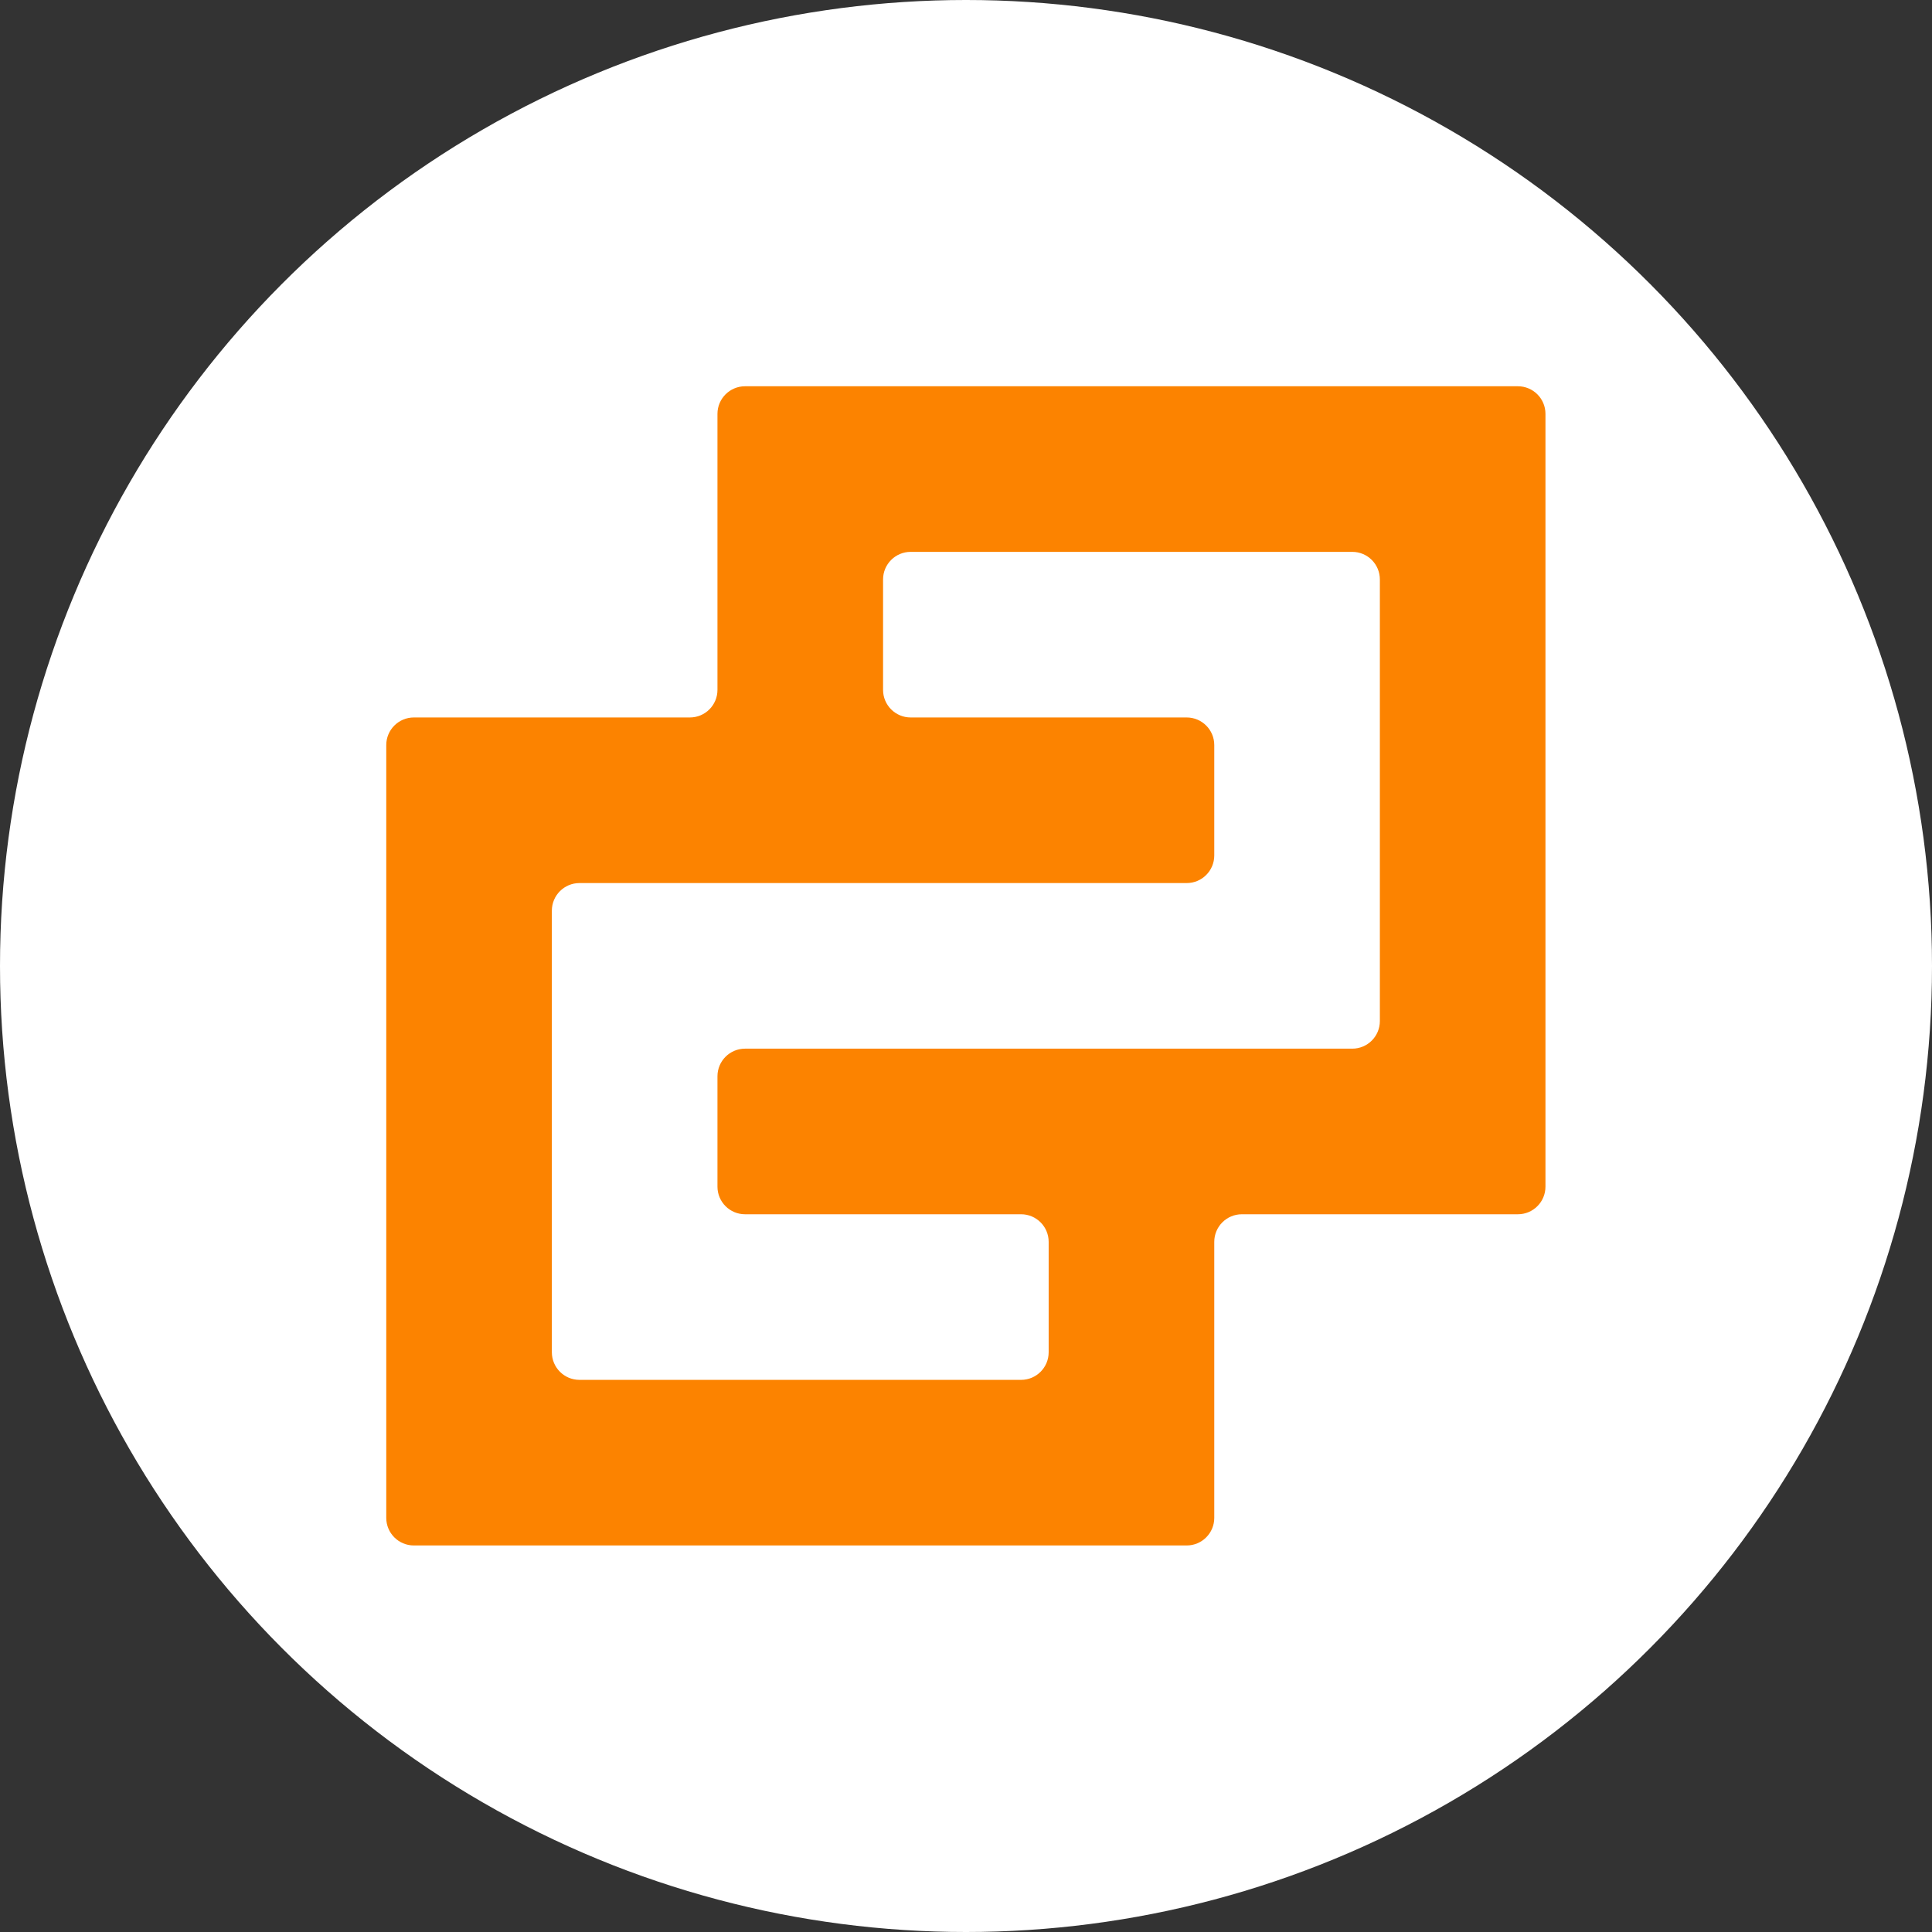
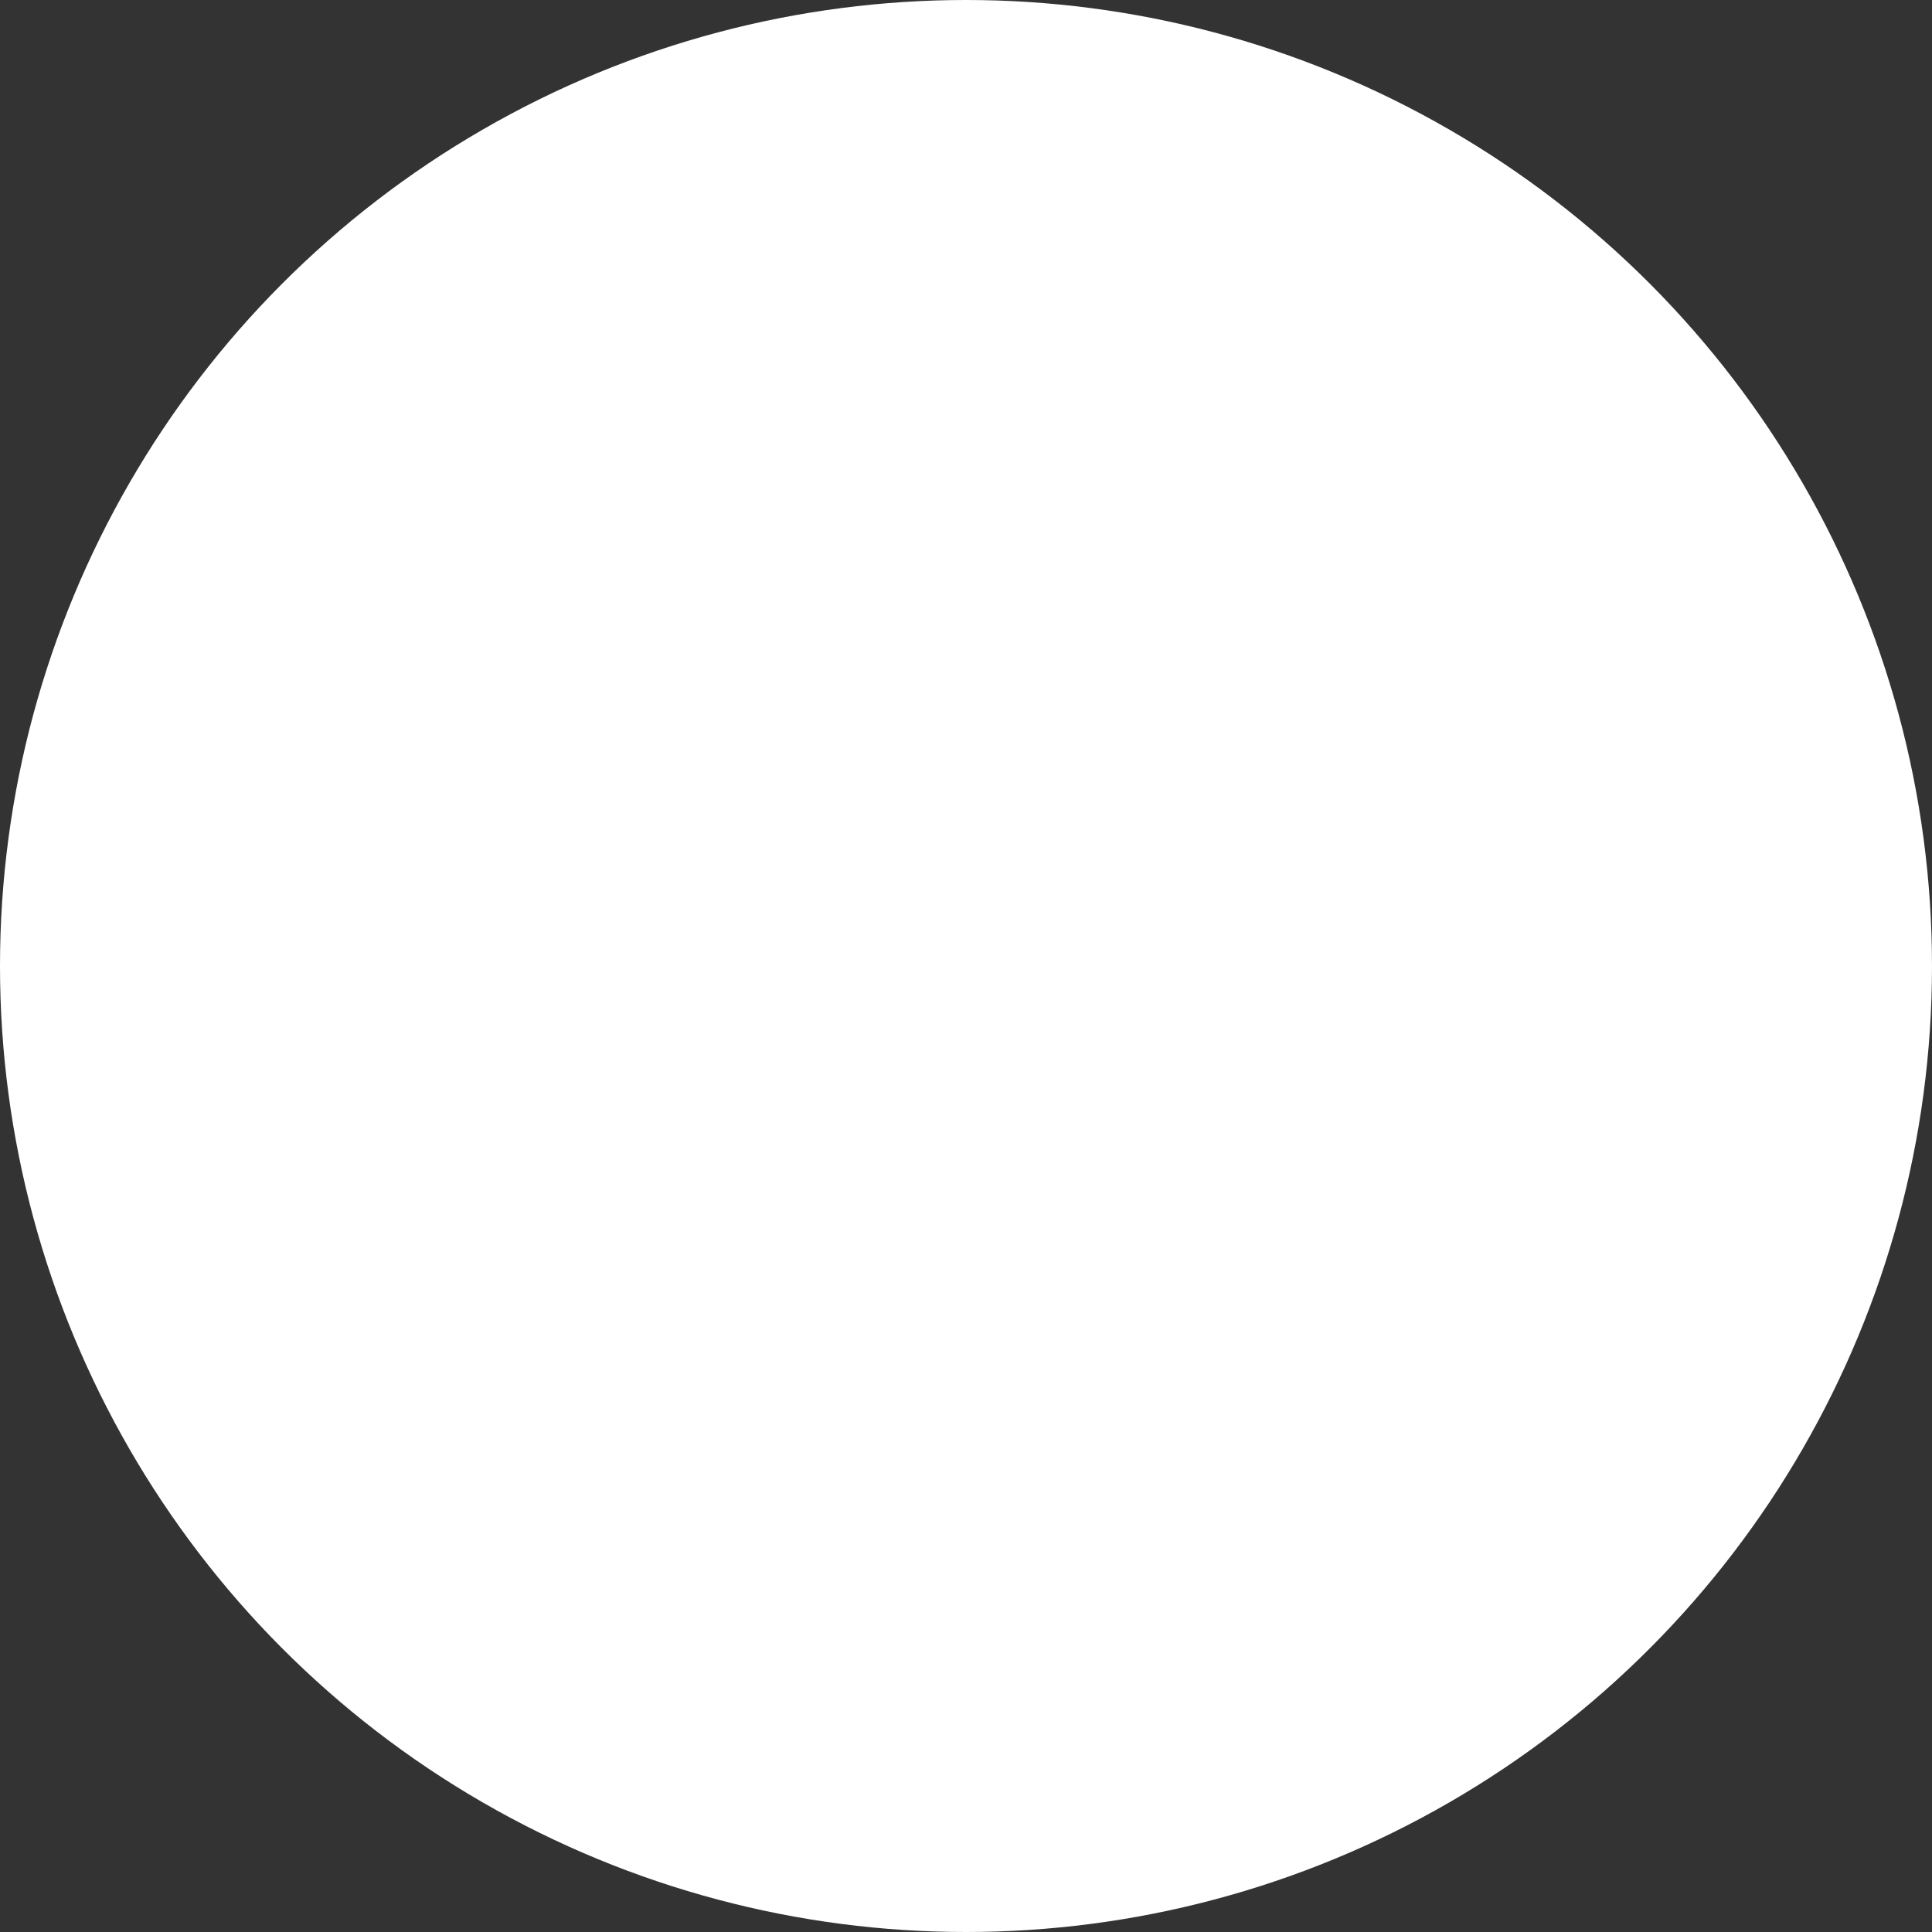
<svg xmlns="http://www.w3.org/2000/svg" width="70px" height="70px" viewBox="0 0 70 70" version="1.1">
  <rect x="0" y="0" width="70" height="70" fill="#333333" stroke="none" />
  <title>icon07</title>
  <g id="icon07" stroke="none" stroke-width="1" fill="none" fill-rule="evenodd">
    <circle id="椭圆形" fill="#FFFFFF" cx="35" cy="35" r="35" />
    <g id="IOT物联1" transform="translate(11, 11)" fill-rule="nonzero">
      <rect id="矩形" fill="#000000" opacity="0" x="0" y="0" width="48" height="48" />
-       <path d="M14.995,3.995 L14.995,13.995 C14.995,14.548 14.548,14.995 13.995,14.995 L3.995,14.995 C3.443,14.995 2.995,15.443 2.995,15.995 L2.995,43.995 C2.995,44.548 3.443,44.995 3.995,44.995 L31.995,44.995 C32.548,44.995 32.995,44.548 32.995,43.995 L32.995,33.995 C32.995,33.443 33.443,32.995 33.995,32.995 L43.995,32.995 C44.548,32.995 44.995,32.548 44.995,31.995 L44.995,3.995 C44.995,3.443 44.548,2.995 43.995,2.995 L15.995,2.995 C15.443,2.995 14.995,3.443 14.995,3.995 Z M37.995,26.995 L15.995,26.995 C15.443,26.995 14.995,27.443 14.995,27.995 L14.995,31.995 C14.995,32.548 15.443,32.995 15.995,32.995 L25.995,32.995 C26.548,32.995 26.995,33.443 26.995,33.995 L26.995,37.995 C26.995,38.548 26.548,38.995 25.995,38.995 L9.995,38.995 C9.443,38.995 8.995,38.548 8.995,37.995 L8.995,21.995 C8.995,21.443 9.443,20.995 9.995,20.995 L31.995,20.995 C32.548,20.995 32.995,20.548 32.995,19.995 L32.995,15.995 C32.995,15.443 32.548,14.995 31.995,14.995 L21.995,14.995 C21.443,14.995 20.995,14.548 20.995,13.995 L20.995,9.995 C20.995,9.443 21.443,8.995 21.995,8.995 L29.995,8.995 L37.995,8.995 C38.548,8.995 38.995,9.443 38.995,9.995 L38.995,25.995 C38.995,26.548 38.548,26.995 37.995,26.995 Z" id="形状" fill="#FC8300" />
    </g>
  </g>
</svg>